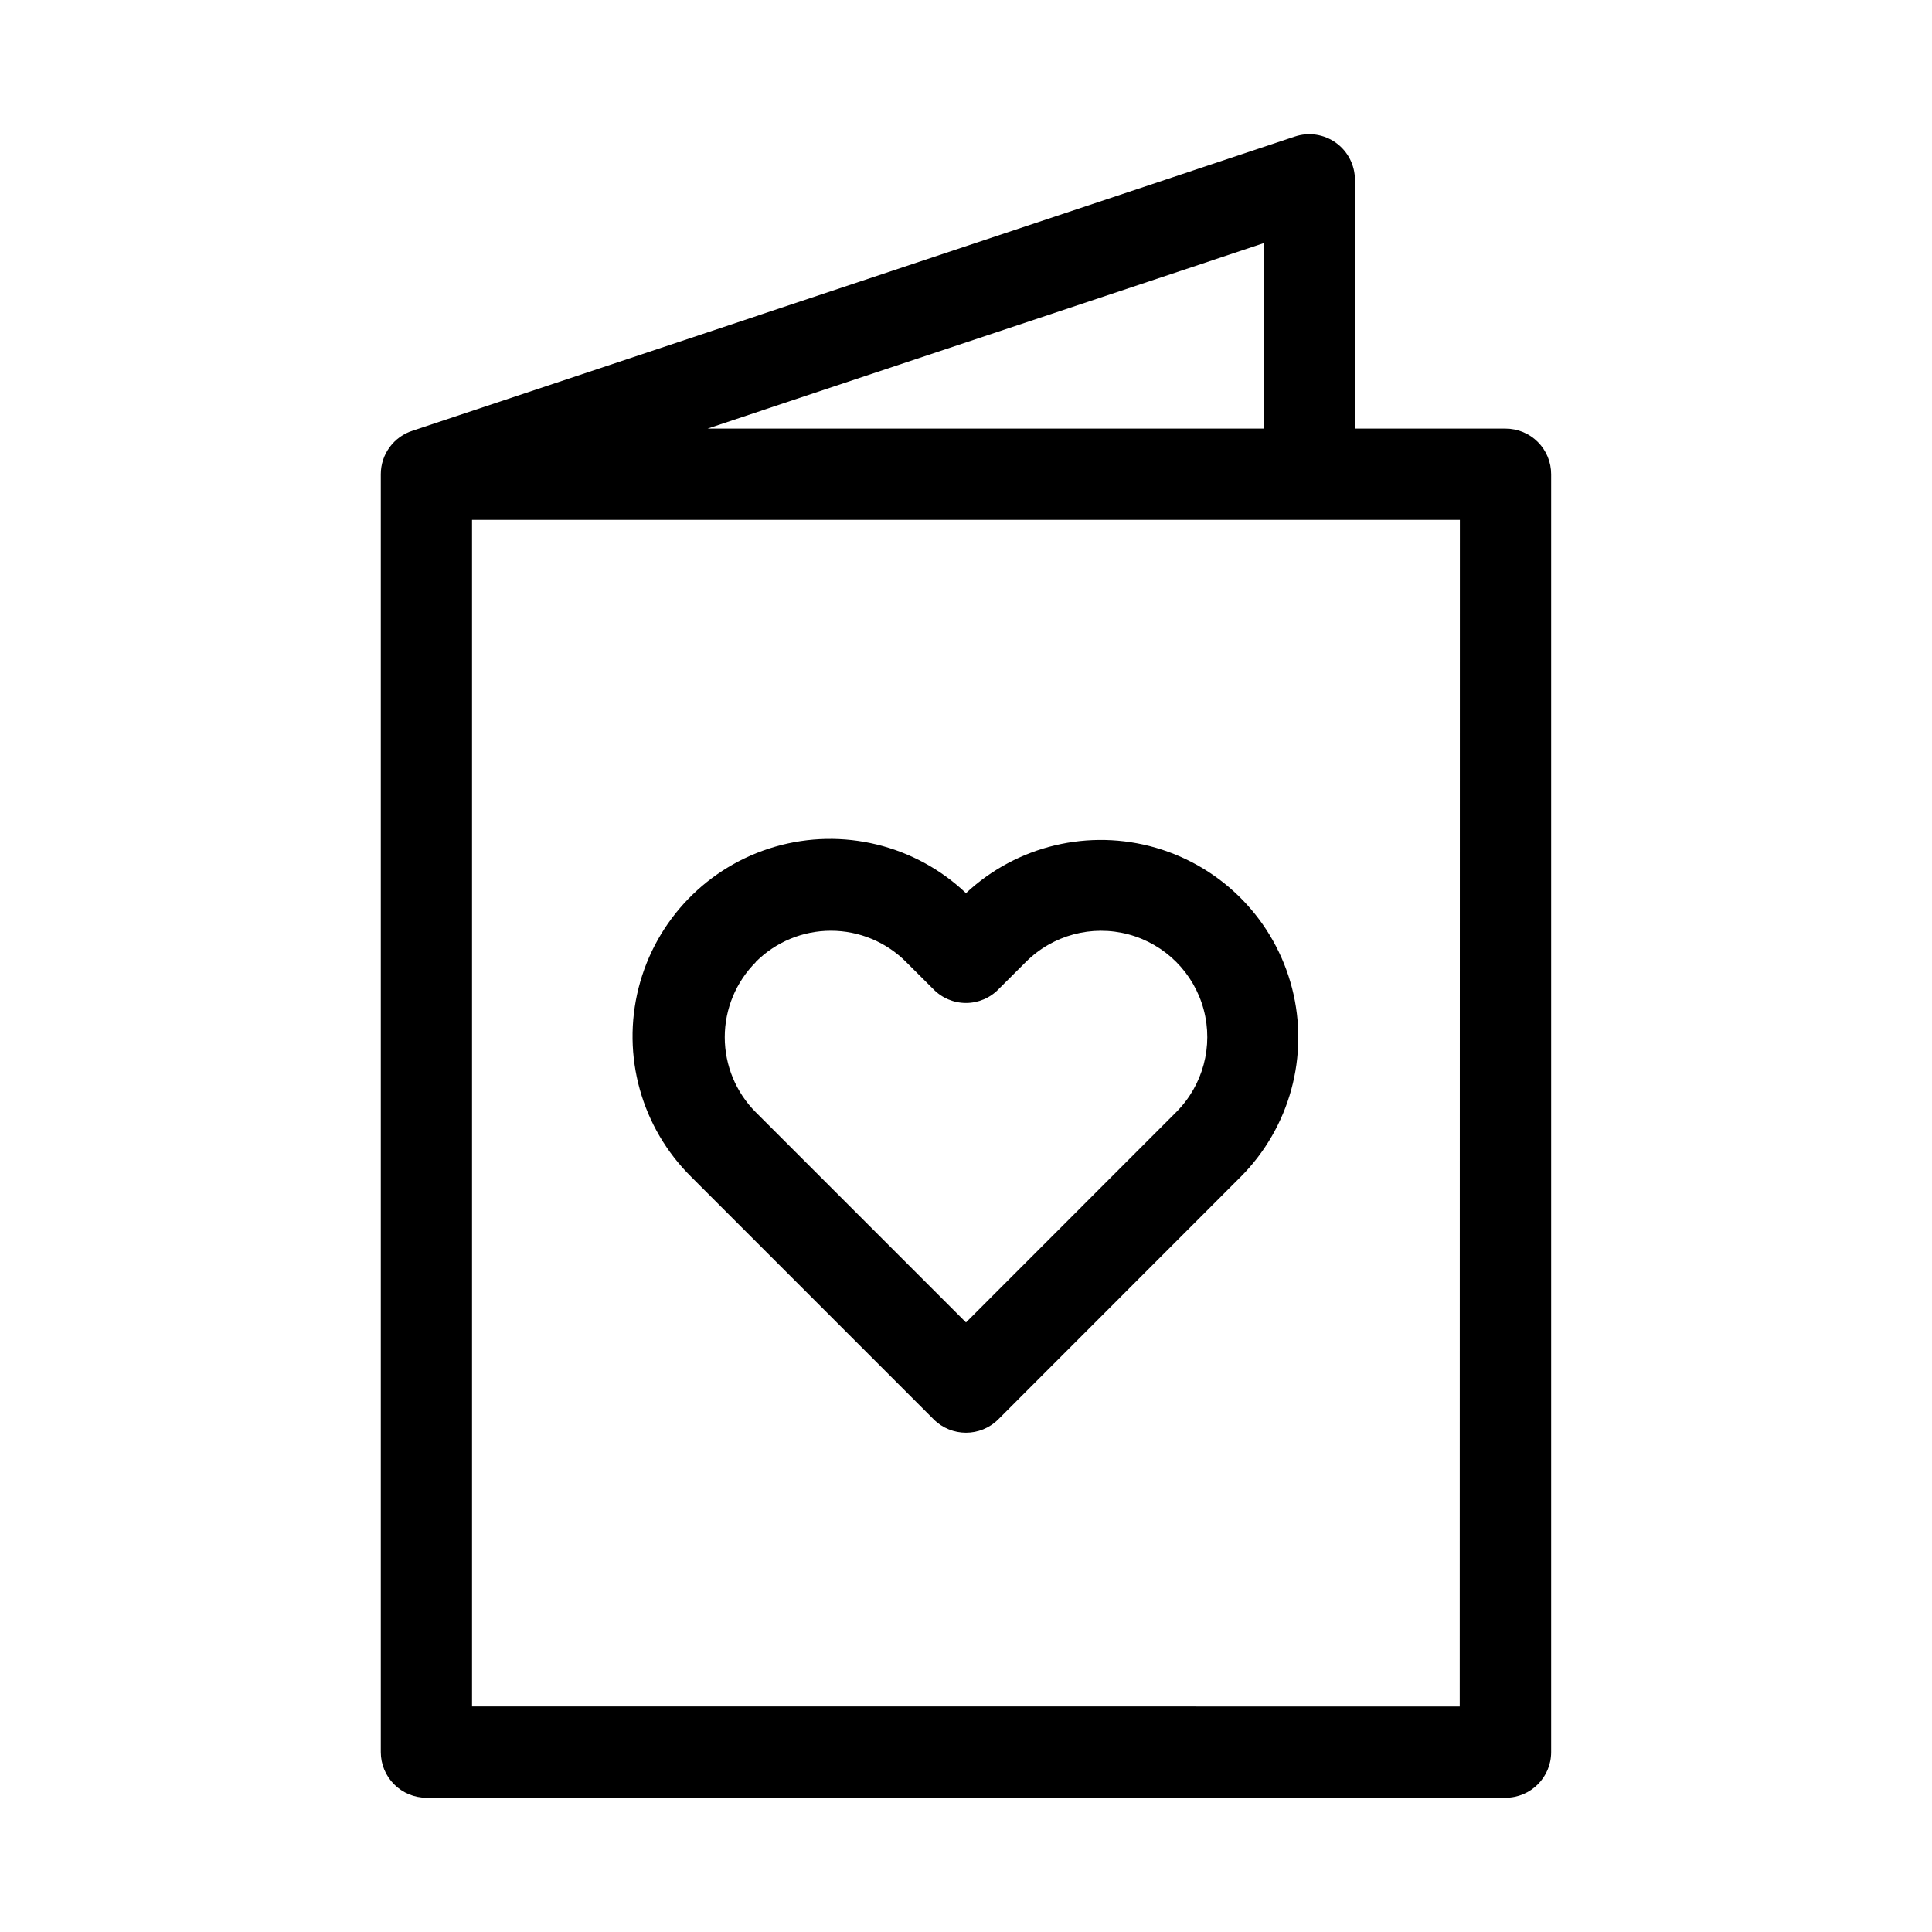
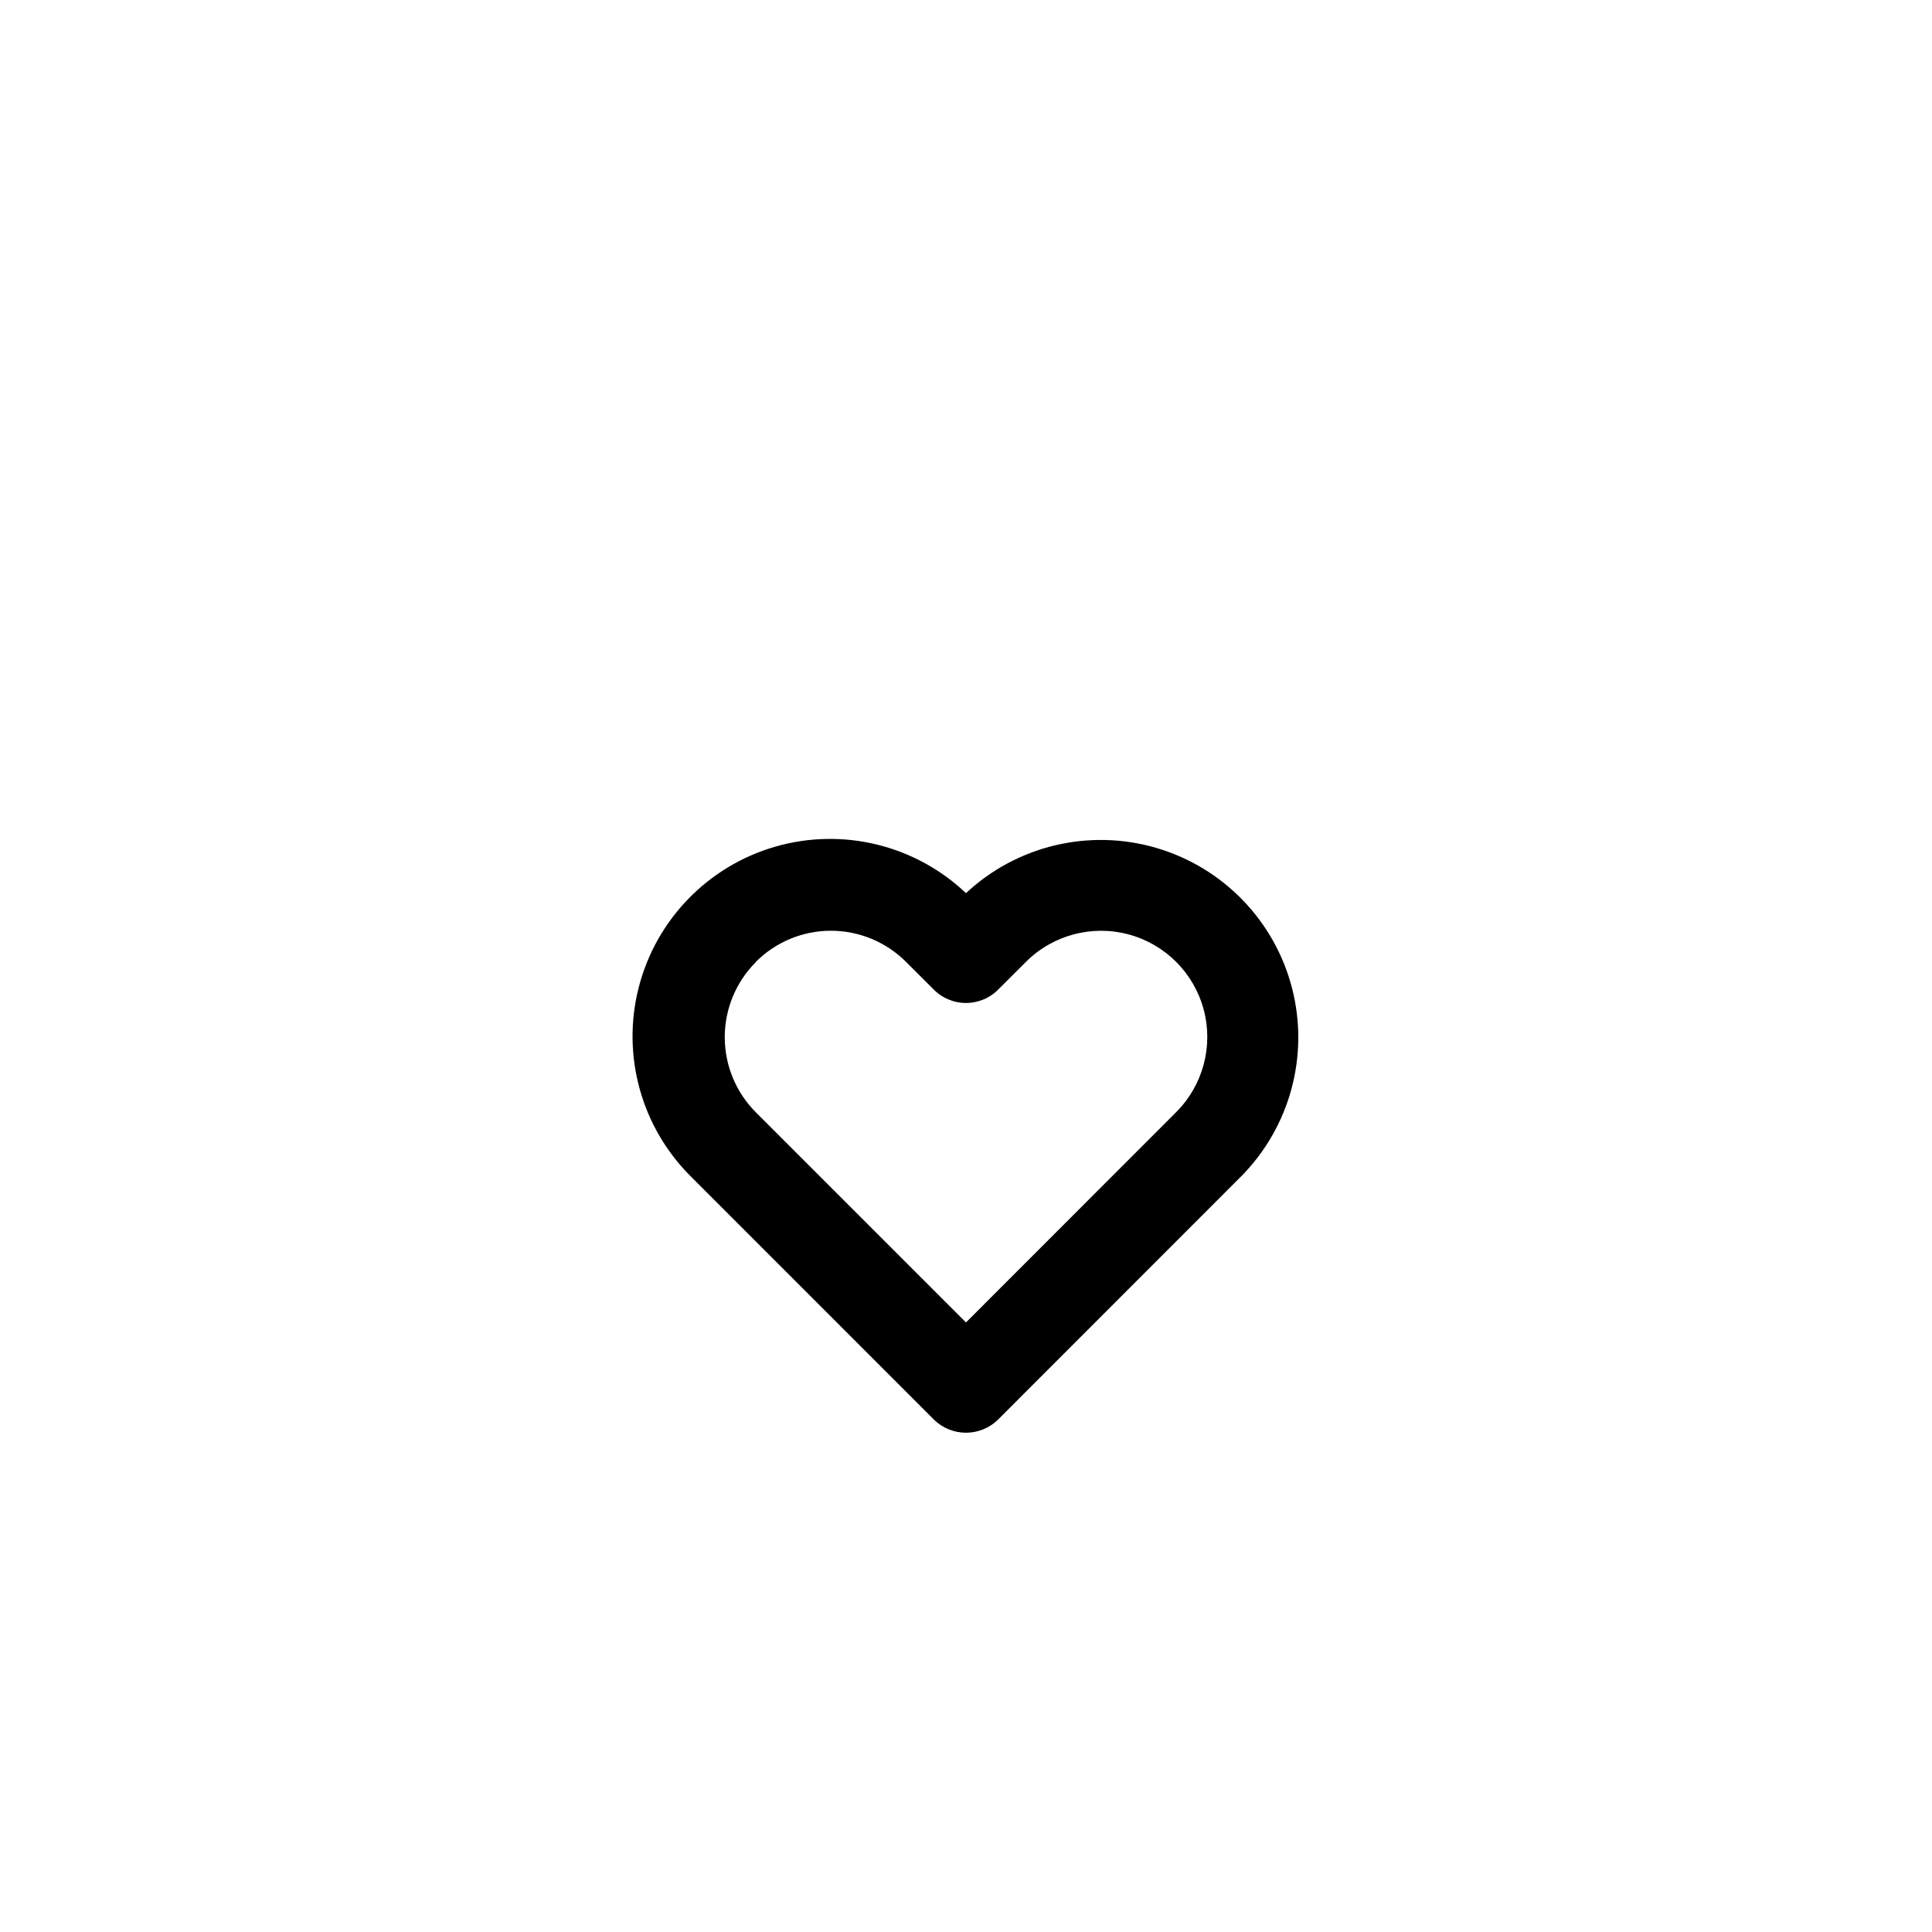
<svg xmlns="http://www.w3.org/2000/svg" fill="#000000" width="800px" height="800px" version="1.1" viewBox="144 144 512 512">
  <g fill-rule="evenodd">
    <path d="m391.43 520.14c4.734 4.727 12.398 4.727 17.129 0l64.234-64.266h0.004c13.039-13.086 18.215-32.082 13.617-49.977-4.602-17.891-18.297-32.035-36.035-37.207-17.734-5.172-36.887-0.609-50.383 12.004-13.473-12.785-32.711-17.473-50.555-12.316s-31.617 19.383-36.195 37.383c-4.574 18 0.734 37.078 13.949 50.129zm-47.137-121.23v0.004c5.277-5.285 12.438-8.258 19.906-8.258s14.633 2.973 19.91 8.258l7.18 7.164v-0.004c2.269 2.379 5.418 3.723 8.707 3.723 3.285 0 6.434-1.344 8.703-3.723l7.18-7.164v0.004c7.113-7.113 17.48-9.891 27.195-7.289 9.719 2.606 17.305 10.191 19.91 19.91 2.602 9.715-0.176 20.082-7.289 27.195l-55.699 55.73-55.703-55.703v0.004c-5.269-5.281-8.227-12.434-8.227-19.895 0-7.457 2.957-14.613 8.227-19.891z" />
-     <path d="m542.98 257.58h-39.91v-65.906c0.008-3.891-1.859-7.547-5.012-9.824-3.156-2.277-7.215-2.898-10.906-1.668l-233.72 77.934c-5.066 1.566-8.52 6.254-8.52 11.555v338.66c0 3.207 1.277 6.281 3.543 8.551 2.269 2.266 5.344 3.539 8.551 3.539h285.97c6.68 0 12.094-5.414 12.094-12.09v-338.64c0.008-3.211-1.262-6.293-3.531-8.562-2.269-2.273-5.352-3.547-8.562-3.543zm-64.094-49.137v49.137h-147.36zm51.957 387.79-261.75-0.004v-314.45h261.79z" />
  </g>
</svg>